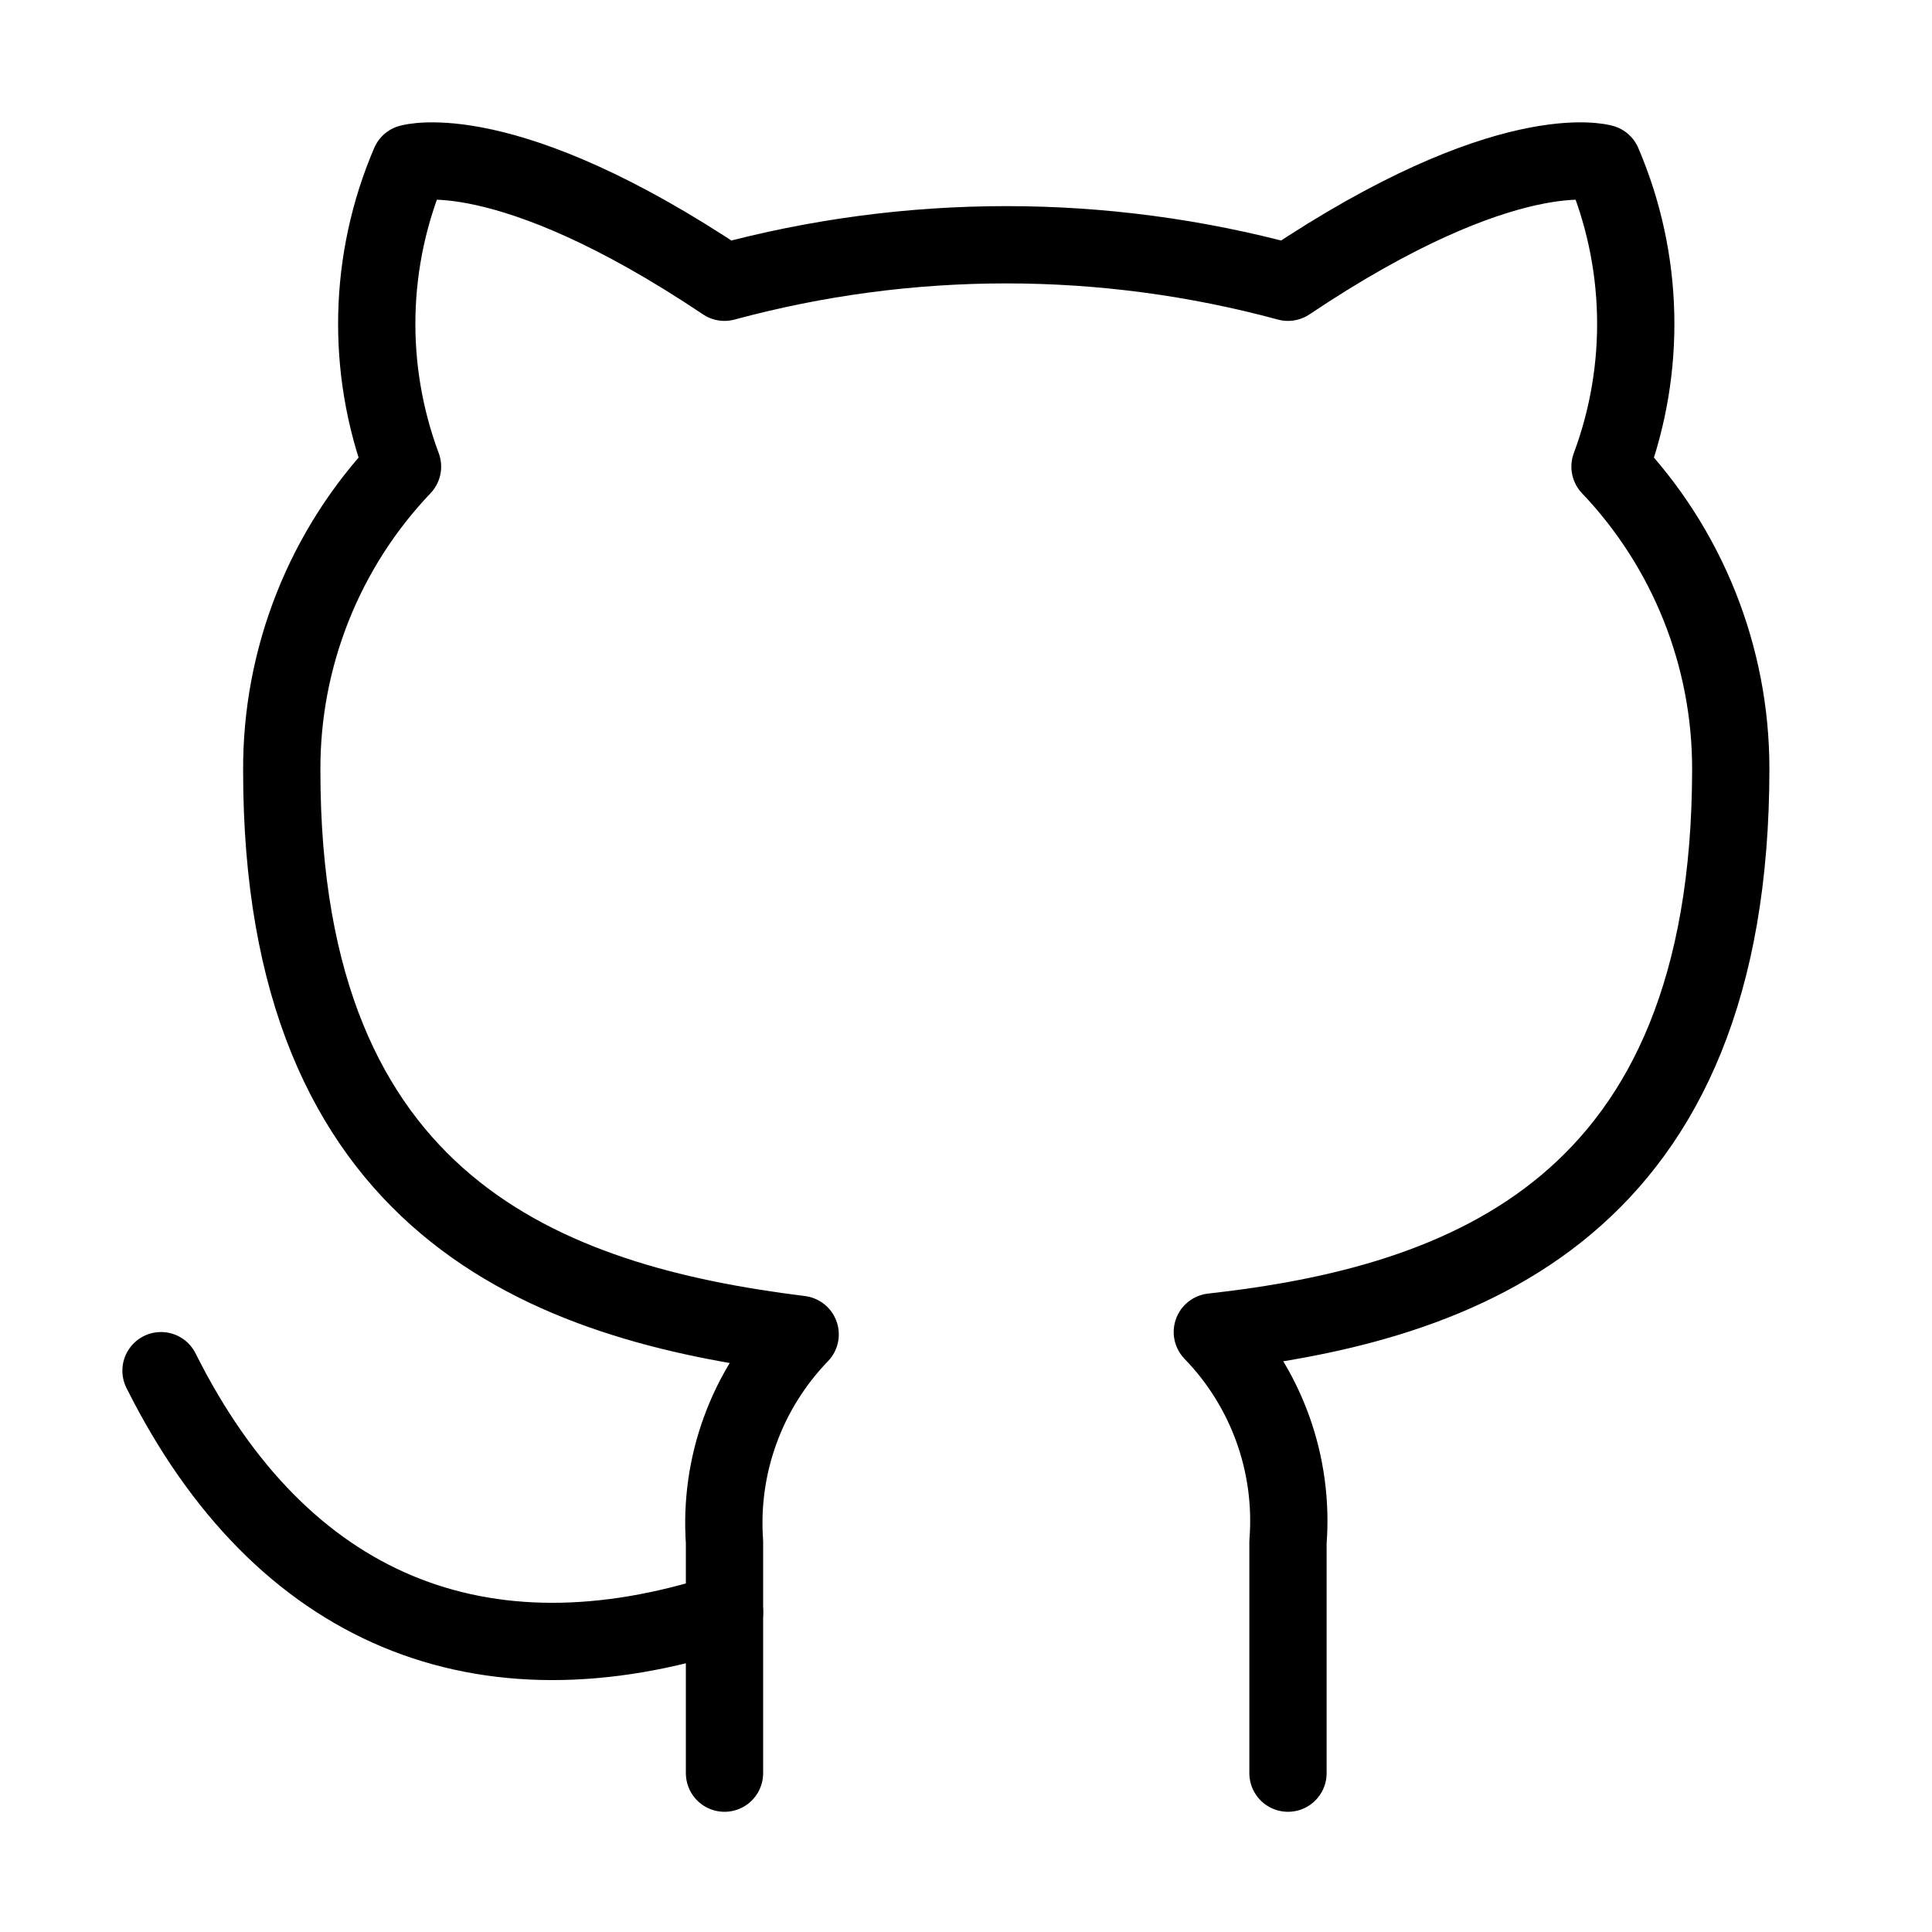
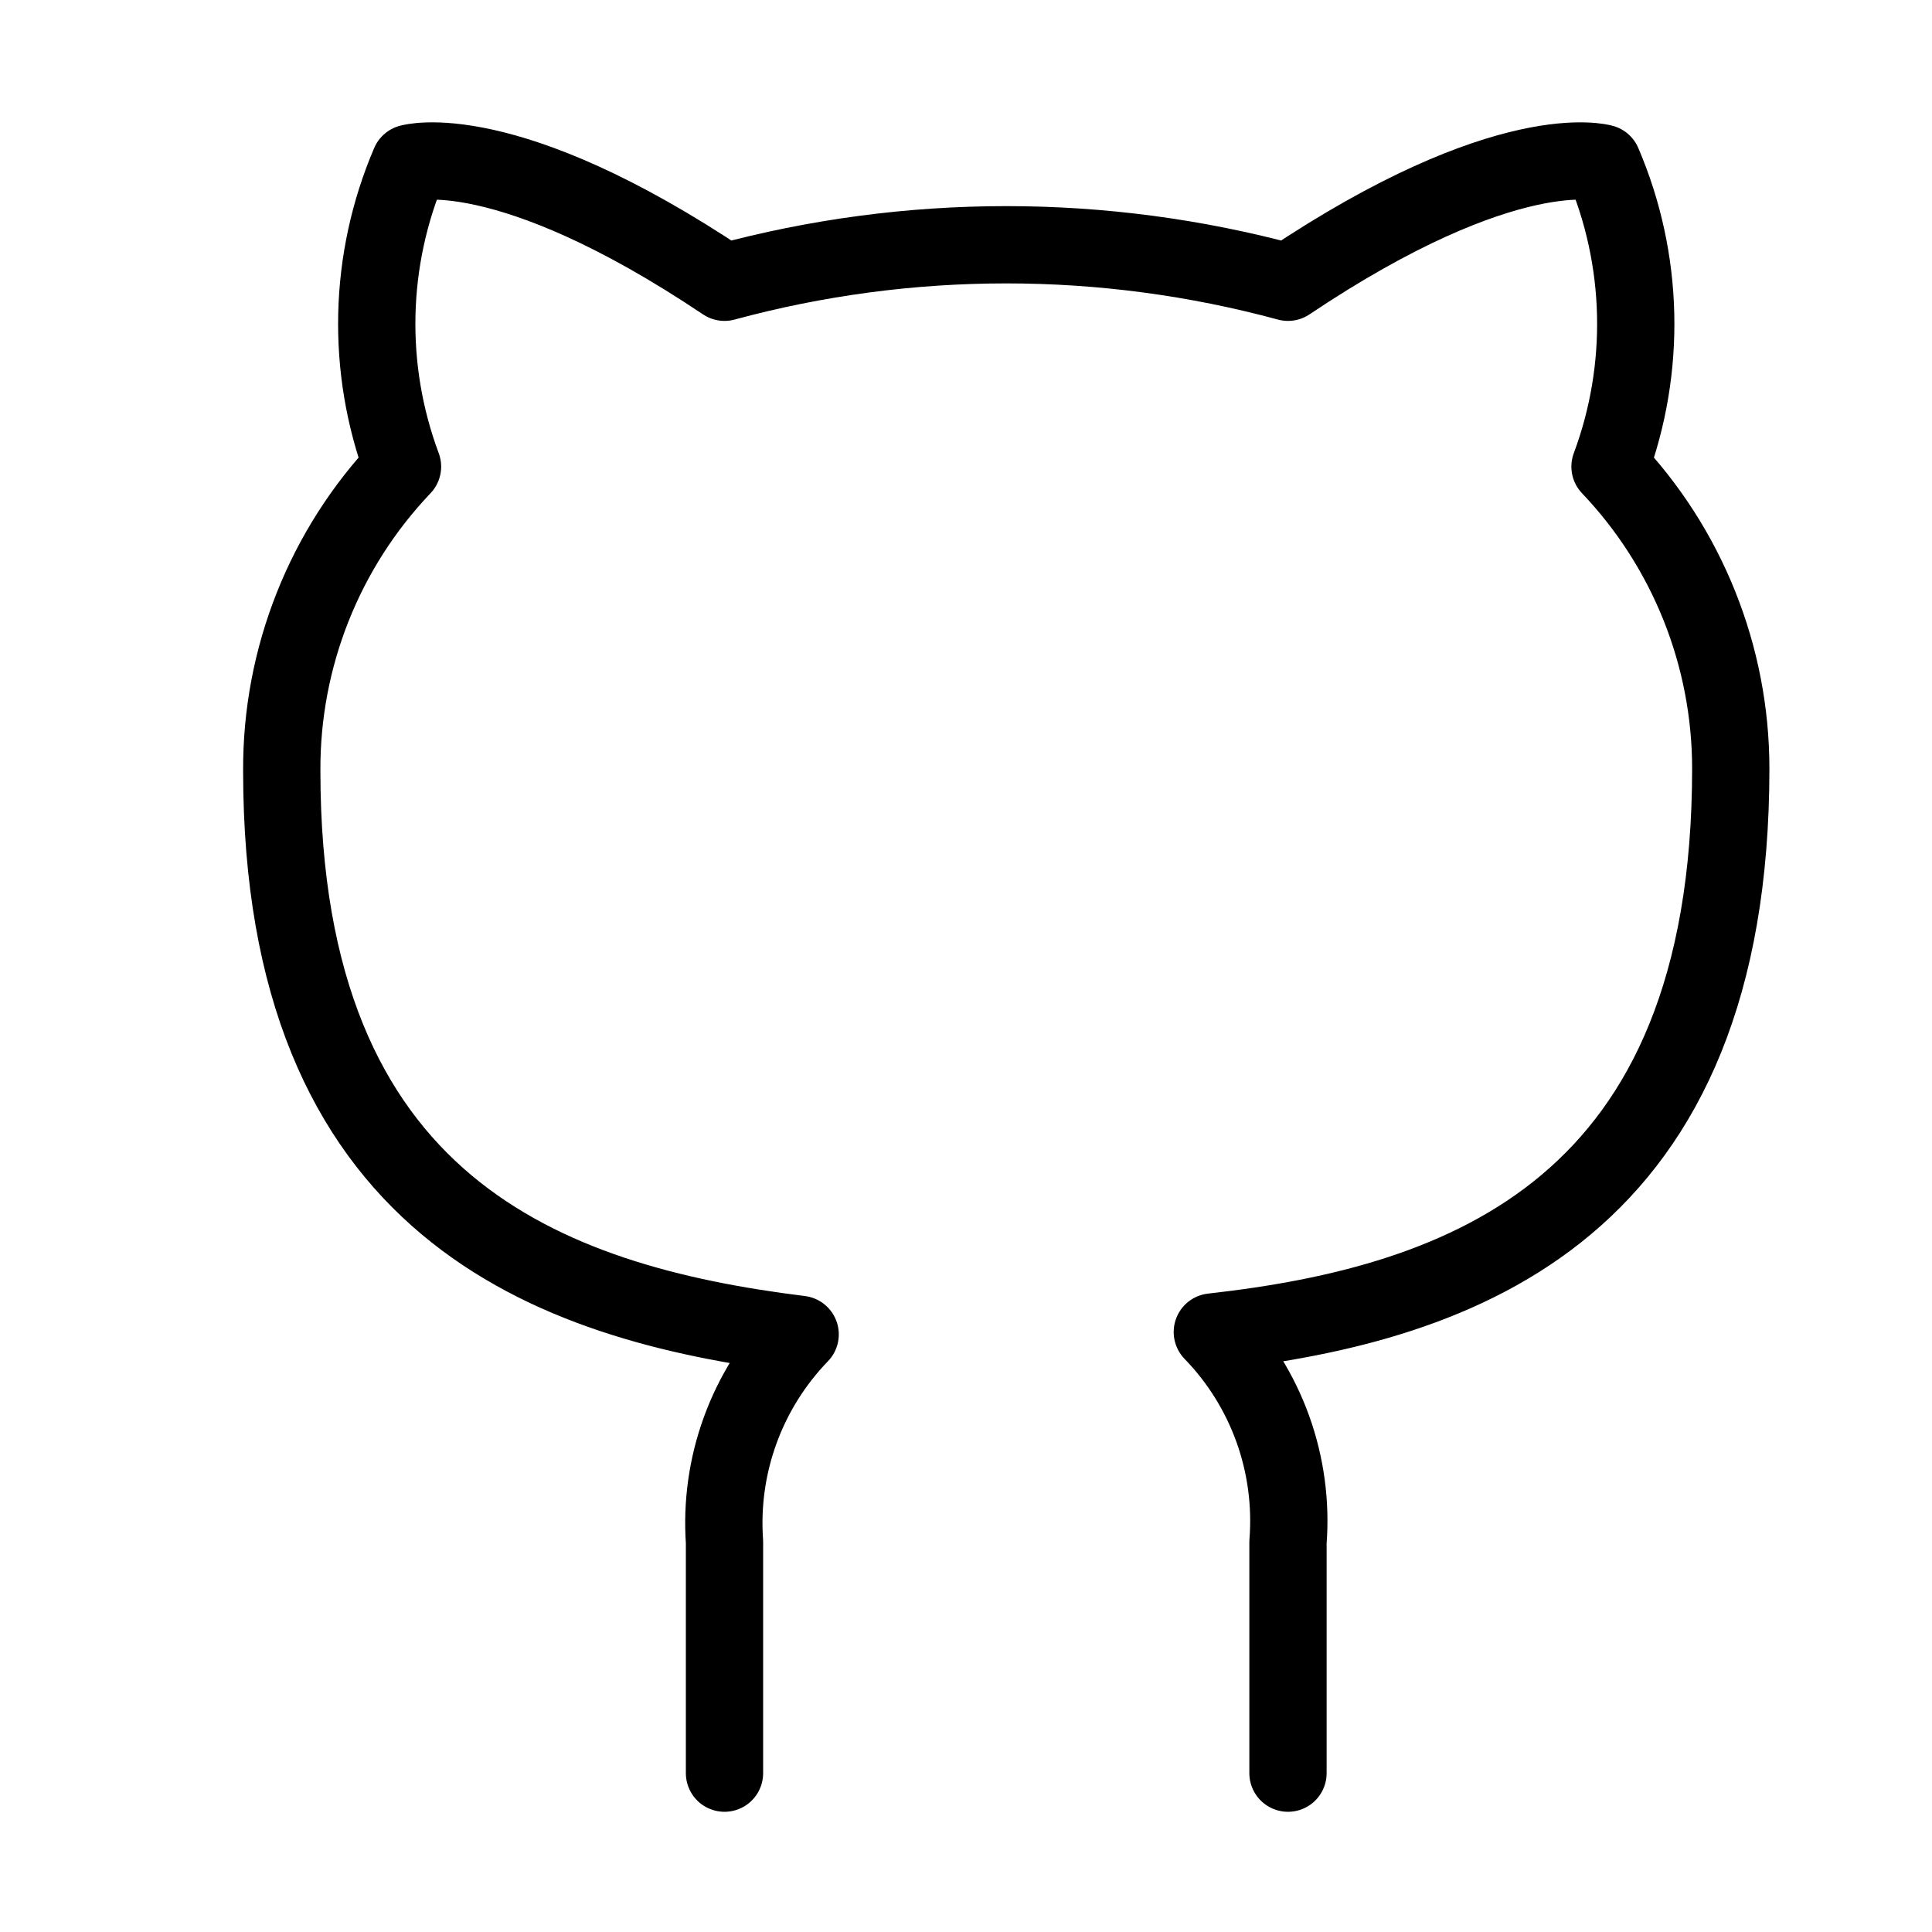
<svg xmlns="http://www.w3.org/2000/svg" width="50" height="50" viewBox="0 0 50 50" fill="none">
  <path d="M33.333 45.889V39.909C33.411 38.916 33.277 37.917 32.94 36.98C32.602 36.042 32.069 35.187 31.375 34.472C37.917 33.743 44.792 31.264 44.792 19.889C44.791 16.98 43.672 14.183 41.667 12.076C42.616 9.531 42.549 6.718 41.479 4.222C41.479 4.222 39.021 3.493 33.333 7.305C28.558 6.011 23.525 6.011 18.75 7.305C13.062 3.493 10.604 4.222 10.604 4.222C9.534 6.718 9.467 9.531 10.417 12.076C8.396 14.198 7.276 17.021 7.292 19.951C7.292 31.243 14.167 33.722 20.708 34.534C20.023 35.243 19.494 36.087 19.157 37.013C18.819 37.939 18.681 38.926 18.75 39.909V45.889" stroke="black" stroke-width="2" stroke-linecap="round" stroke-linejoin="round" />
-   <path d="M18.75 41.723C12.5 43.75 7.292 41.723 4.167 35.473" stroke="black" stroke-width="2" stroke-linecap="round" stroke-linejoin="round" />
</svg>